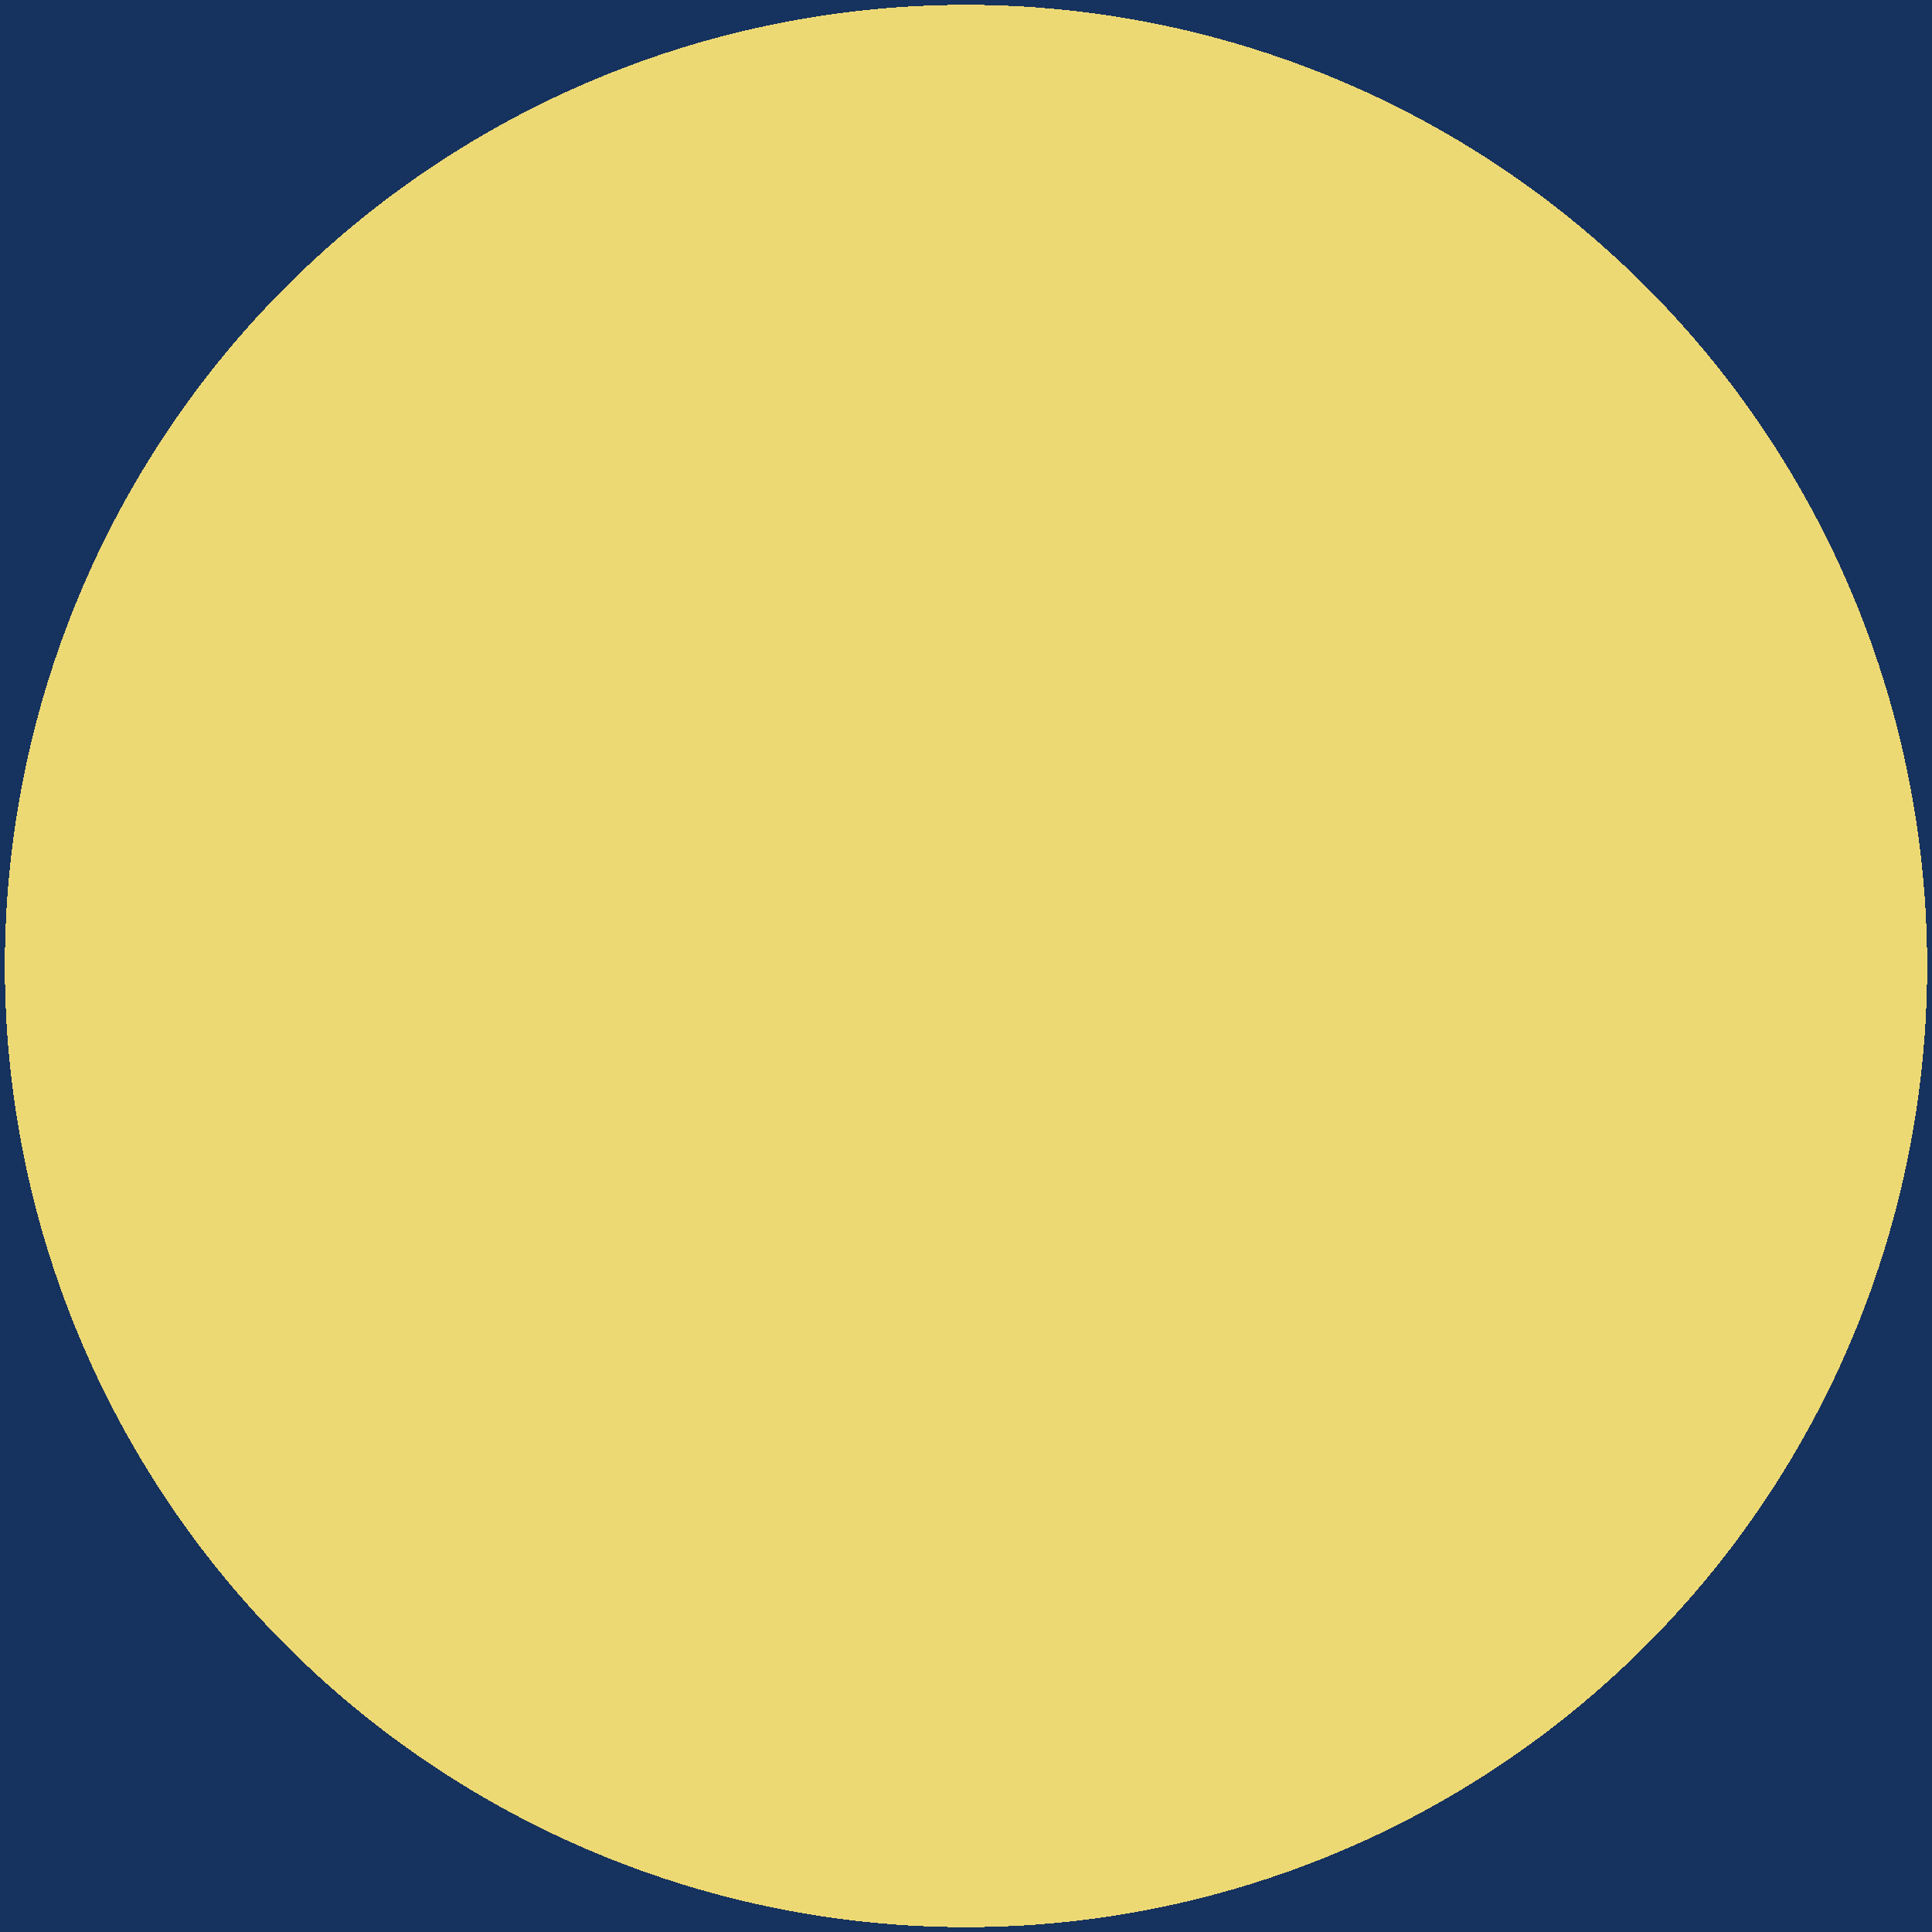
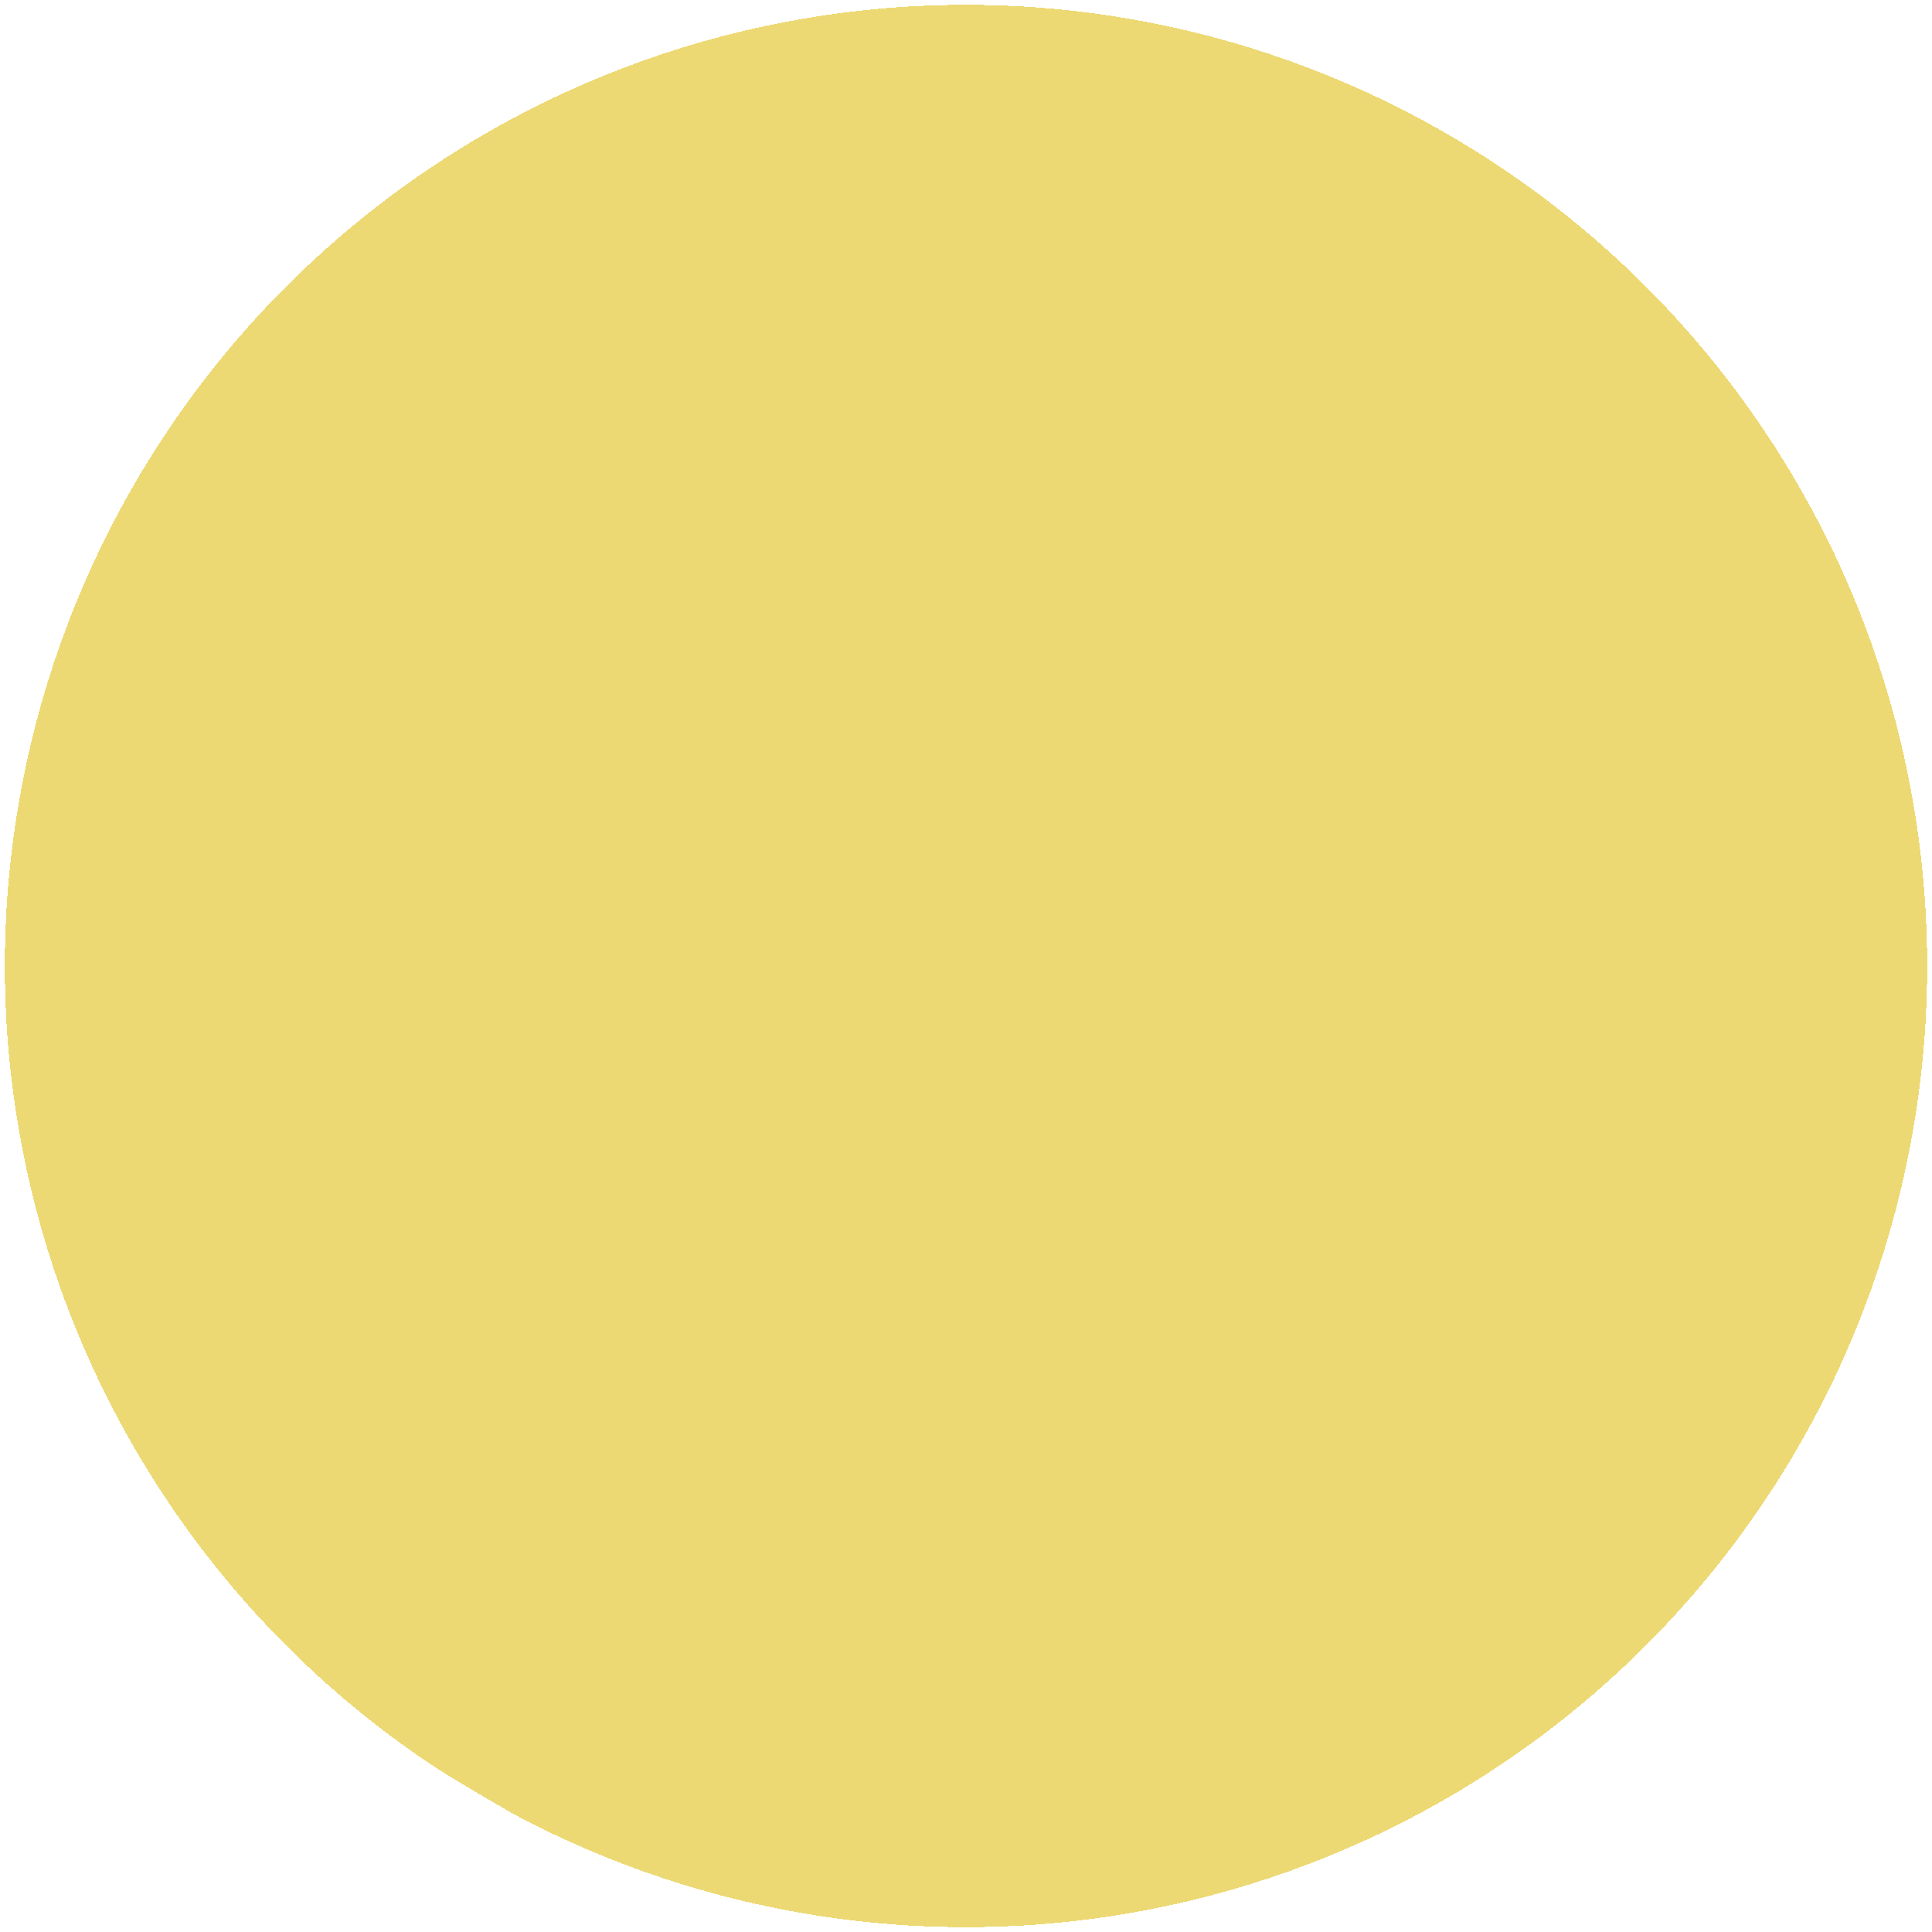
<svg xmlns="http://www.w3.org/2000/svg" width="200" height="200" shape-rendering="crispEdges" fill="none">
-   <path fill="#16325E" d="M0 0L200 0L200 200L0 200L0 0Z" />
-   <path fill="#EDD974" transform="translate(0.5 0.5)" d="M199 99.5Q199 101.943 198.88 104.382Q198.76 106.822 198.521 109.253Q198.281 111.684 197.923 114.1Q197.565 116.516 197.088 118.911Q196.612 121.307 196.018 123.677Q195.425 126.046 194.716 128.383Q194.006 130.721 193.184 133.021Q192.361 135.32 191.426 137.577Q190.491 139.834 189.447 142.042Q188.403 144.25 187.251 146.404Q186.1 148.558 184.844 150.653Q183.588 152.748 182.231 154.779Q180.874 156.81 179.419 158.772Q177.964 160.734 176.415 162.622Q174.865 164.51 173.225 166.32Q171.584 168.13 169.857 169.857Q168.13 171.584 166.32 173.225Q164.51 174.865 162.622 176.415Q160.734 177.964 158.772 179.419Q156.81 180.874 154.779 182.231Q152.748 183.588 150.653 184.844Q148.558 186.1 146.404 187.251Q144.25 188.403 142.042 189.447Q139.834 190.491 137.577 191.426Q135.32 192.361 133.021 193.184Q130.721 194.006 128.383 194.716Q126.046 195.425 123.677 196.018Q121.307 196.612 118.911 197.088Q116.516 197.565 114.1 197.923Q111.684 198.281 109.253 198.521Q106.822 198.76 104.382 198.88Q101.943 199 99.5 199Q97.057 199 94.618 198.88Q92.178 198.76 89.747 198.521Q87.317 198.281 84.9 197.923Q82.484 197.565 80.088 197.088Q77.693 196.612 75.323 196.018Q72.954 195.425 70.617 194.716Q68.279 194.006 65.98 193.184Q63.68 192.361 61.423 191.426Q59.166 190.491 56.958 189.447Q54.75 188.403 52.596 187.251Q50.442 186.1 48.347 184.844Q46.252 183.588 44.221 182.231Q42.19 180.874 40.228 179.419Q38.266 177.964 36.378 176.415Q34.49 174.865 32.68 173.225Q30.87 171.584 29.143 169.857Q27.416 168.13 25.775 166.32Q24.135 164.51 22.585 162.622Q21.036 160.734 19.581 158.772Q18.126 156.81 16.769 154.779Q15.412 152.748 14.156 150.653Q12.9 148.558 11.749 146.404Q10.597 144.25 9.553 142.042Q8.509 139.834 7.574 137.577Q6.639 135.32 5.816 133.021Q4.993 130.721 4.284 128.383Q3.575 126.046 2.982 123.677Q2.388 121.307 1.912 118.911Q1.435 116.516 1.077 114.1Q0.719 111.684 0.479 109.253Q0.24 106.822 0.12 104.382Q0 101.943 0 99.5Q0 97.057 0.12 94.618Q0.24 92.178 0.479 89.747Q0.719 87.317 1.077 84.9Q1.435 82.484 1.912 80.088Q2.388 77.693 2.982 75.323Q3.575 72.954 4.284 70.617Q4.993 68.279 5.816 65.98Q6.639 63.68 7.574 61.423Q8.509 59.166 9.553 56.958Q10.597 54.75 11.749 52.596Q12.9 50.442 14.156 48.347Q15.412 46.252 16.769 44.221Q18.126 42.19 19.581 40.228Q21.036 38.266 22.585 36.378Q24.135 34.49 25.775 32.68Q27.416 30.87 29.143 29.143Q30.87 27.416 32.68 25.775Q34.49 24.135 36.378 22.585Q38.266 21.036 40.228 19.581Q42.19 18.126 44.221 16.769Q46.252 15.412 48.347 14.156Q50.442 12.9 52.596 11.749Q54.75 10.597 56.958 9.553Q59.166 8.509 61.423 7.574Q63.68 6.639 65.979 5.816Q68.279 4.993 70.617 4.284Q72.954 3.575 75.323 2.982Q77.693 2.388 80.088 1.912Q82.484 1.435 84.9 1.077Q87.317 0.719 89.747 0.479Q92.178 0.24 94.618 0.12Q97.057 0 99.5 0Q101.943 0 104.382 0.12Q106.822 0.24 109.253 0.479Q111.684 0.719 114.1 1.077Q116.516 1.435 118.911 1.912Q121.307 2.388 123.677 2.982Q126.046 3.575 128.383 4.284Q130.721 4.993 133.021 5.816Q135.32 6.639 137.577 7.574Q139.834 8.509 142.042 9.553Q144.25 10.597 146.404 11.749Q148.558 12.9 150.653 14.156Q152.748 15.412 154.779 16.769Q156.81 18.126 158.772 19.581Q160.734 21.036 162.622 22.585Q164.51 24.135 166.32 25.775Q168.13 27.416 169.857 29.143Q171.584 30.87 173.225 32.68Q174.865 34.49 176.415 36.378Q177.964 38.266 179.419 40.228Q180.874 42.19 182.231 44.221Q183.588 46.252 184.844 48.347Q186.1 50.442 187.251 52.596Q188.403 54.75 189.447 56.958Q190.491 59.166 191.426 61.423Q192.361 63.68 193.184 65.979Q194.006 68.279 194.716 70.617Q195.425 72.954 196.018 75.323Q196.612 77.693 197.088 80.088Q197.565 82.484 197.923 84.9Q198.281 87.317 198.521 89.747Q198.76 92.178 198.88 94.618Q199 97.057 199 99.5Z" />
+   <path fill="#EDD974" transform="translate(0.5 0.5)" d="M199 99.5Q199 101.943 198.88 104.382Q198.76 106.822 198.521 109.253Q198.281 111.684 197.923 114.1Q197.565 116.516 197.088 118.911Q196.612 121.307 196.018 123.677Q195.425 126.046 194.716 128.383Q194.006 130.721 193.184 133.021Q192.361 135.32 191.426 137.577Q190.491 139.834 189.447 142.042Q188.403 144.25 187.251 146.404Q186.1 148.558 184.844 150.653Q183.588 152.748 182.231 154.779Q180.874 156.81 179.419 158.772Q177.964 160.734 176.415 162.622Q174.865 164.51 173.225 166.32Q171.584 168.13 169.857 169.857Q168.13 171.584 166.32 173.225Q164.51 174.865 162.622 176.415Q160.734 177.964 158.772 179.419Q156.81 180.874 154.779 182.231Q152.748 183.588 150.653 184.844Q148.558 186.1 146.404 187.251Q144.25 188.403 142.042 189.447Q139.834 190.491 137.577 191.426Q135.32 192.361 133.021 193.184Q130.721 194.006 128.383 194.716Q126.046 195.425 123.677 196.018Q121.307 196.612 118.911 197.088Q116.516 197.565 114.1 197.923Q111.684 198.281 109.253 198.521Q106.822 198.76 104.382 198.88Q101.943 199 99.5 199Q97.057 199 94.618 198.88Q92.178 198.76 89.747 198.521Q87.317 198.281 84.9 197.923Q82.484 197.565 80.088 197.088Q77.693 196.612 75.323 196.018Q72.954 195.425 70.617 194.716Q68.279 194.006 65.98 193.184Q63.68 192.361 61.423 191.426Q59.166 190.491 56.958 189.447Q54.75 188.403 52.596 187.251Q46.252 183.588 44.221 182.231Q42.19 180.874 40.228 179.419Q38.266 177.964 36.378 176.415Q34.49 174.865 32.68 173.225Q30.87 171.584 29.143 169.857Q27.416 168.13 25.775 166.32Q24.135 164.51 22.585 162.622Q21.036 160.734 19.581 158.772Q18.126 156.81 16.769 154.779Q15.412 152.748 14.156 150.653Q12.9 148.558 11.749 146.404Q10.597 144.25 9.553 142.042Q8.509 139.834 7.574 137.577Q6.639 135.32 5.816 133.021Q4.993 130.721 4.284 128.383Q3.575 126.046 2.982 123.677Q2.388 121.307 1.912 118.911Q1.435 116.516 1.077 114.1Q0.719 111.684 0.479 109.253Q0.24 106.822 0.12 104.382Q0 101.943 0 99.5Q0 97.057 0.12 94.618Q0.24 92.178 0.479 89.747Q0.719 87.317 1.077 84.9Q1.435 82.484 1.912 80.088Q2.388 77.693 2.982 75.323Q3.575 72.954 4.284 70.617Q4.993 68.279 5.816 65.98Q6.639 63.68 7.574 61.423Q8.509 59.166 9.553 56.958Q10.597 54.75 11.749 52.596Q12.9 50.442 14.156 48.347Q15.412 46.252 16.769 44.221Q18.126 42.19 19.581 40.228Q21.036 38.266 22.585 36.378Q24.135 34.49 25.775 32.68Q27.416 30.87 29.143 29.143Q30.87 27.416 32.68 25.775Q34.49 24.135 36.378 22.585Q38.266 21.036 40.228 19.581Q42.19 18.126 44.221 16.769Q46.252 15.412 48.347 14.156Q50.442 12.9 52.596 11.749Q54.75 10.597 56.958 9.553Q59.166 8.509 61.423 7.574Q63.68 6.639 65.979 5.816Q68.279 4.993 70.617 4.284Q72.954 3.575 75.323 2.982Q77.693 2.388 80.088 1.912Q82.484 1.435 84.9 1.077Q87.317 0.719 89.747 0.479Q92.178 0.24 94.618 0.12Q97.057 0 99.5 0Q101.943 0 104.382 0.12Q106.822 0.24 109.253 0.479Q111.684 0.719 114.1 1.077Q116.516 1.435 118.911 1.912Q121.307 2.388 123.677 2.982Q126.046 3.575 128.383 4.284Q130.721 4.993 133.021 5.816Q135.32 6.639 137.577 7.574Q139.834 8.509 142.042 9.553Q144.25 10.597 146.404 11.749Q148.558 12.9 150.653 14.156Q152.748 15.412 154.779 16.769Q156.81 18.126 158.772 19.581Q160.734 21.036 162.622 22.585Q164.51 24.135 166.32 25.775Q168.13 27.416 169.857 29.143Q171.584 30.87 173.225 32.68Q174.865 34.49 176.415 36.378Q177.964 38.266 179.419 40.228Q180.874 42.19 182.231 44.221Q183.588 46.252 184.844 48.347Q186.1 50.442 187.251 52.596Q188.403 54.75 189.447 56.958Q190.491 59.166 191.426 61.423Q192.361 63.68 193.184 65.979Q194.006 68.279 194.716 70.617Q195.425 72.954 196.018 75.323Q196.612 77.693 197.088 80.088Q197.565 82.484 197.923 84.9Q198.281 87.317 198.521 89.747Q198.76 92.178 198.88 94.618Q199 97.057 199 99.5Z" />
</svg>